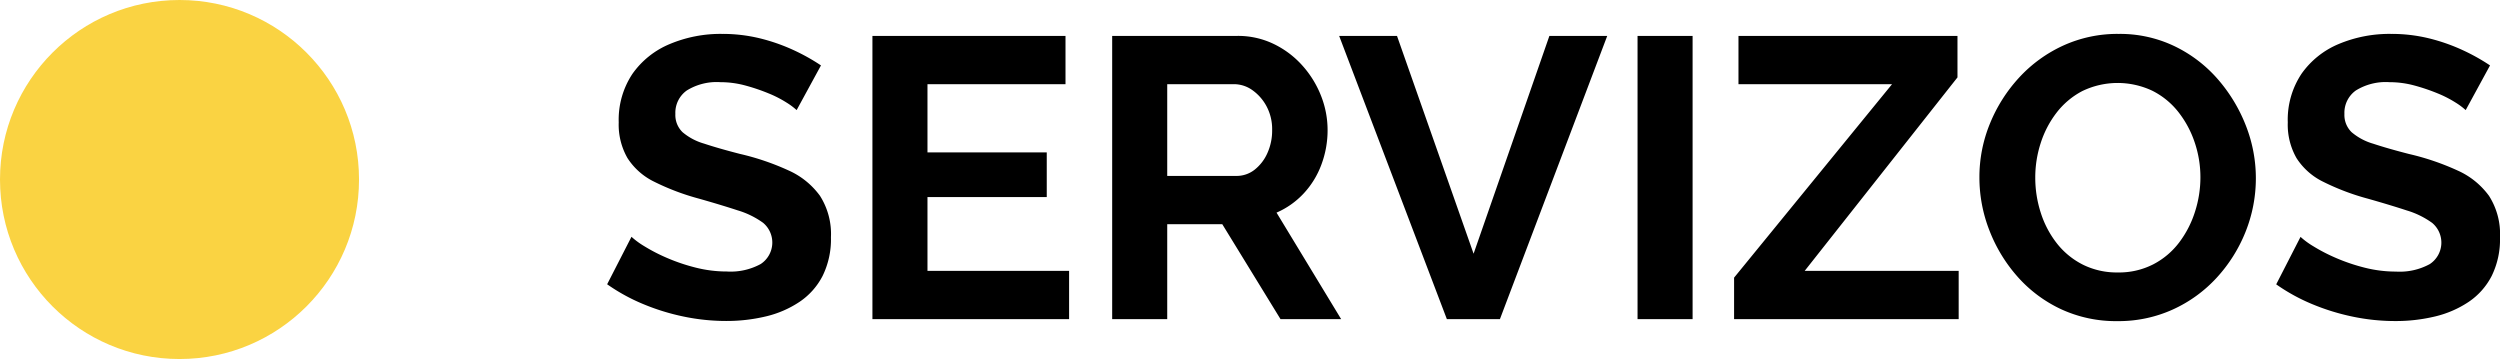
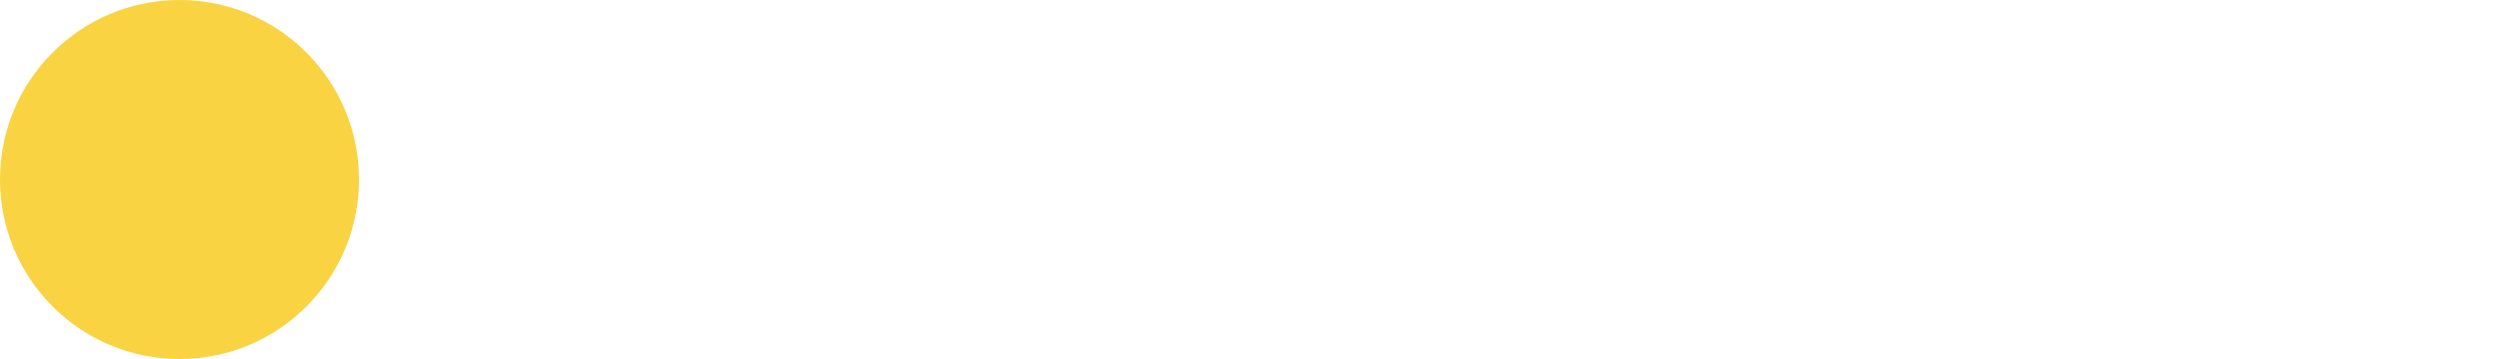
<svg xmlns="http://www.w3.org/2000/svg" width="125.34" height="18" viewBox="0 0 125.34 18">
  <g id="Grupo_640" data-name="Grupo 640" transform="translate(-146 -1193.5)">
-     <path id="Trazado_495" data-name="Trazado 495" d="M9.94,8.52a3.411,3.411,0,0,0-.51-.38,5.623,5.623,0,0,0-.9-.46,9.671,9.671,0,0,0-1.15-.39,4.744,4.744,0,0,0-1.26-.17,2.843,2.843,0,0,0-1.69.418,1.371,1.371,0,0,0-.57,1.174,1.2,1.2,0,0,0,.36.915A2.911,2.911,0,0,0,5.3,10.2q.72.239,1.8.517a12.646,12.646,0,0,1,2.43.826,3.917,3.917,0,0,1,1.58,1.274,3.558,3.558,0,0,1,.55,2.08,4.152,4.152,0,0,1-.42,1.94,3.483,3.483,0,0,1-1.16,1.3,5.178,5.178,0,0,1-1.68.726,8.431,8.431,0,0,1-2,.229,10.407,10.407,0,0,1-2.12-.22,11.136,11.136,0,0,1-2.04-.63,9.36,9.36,0,0,1-1.8-.99l1.22-2.38a3.963,3.963,0,0,0,.64.47,8.617,8.617,0,0,0,1.12.58,9.348,9.348,0,0,0,1.44.49,6.337,6.337,0,0,0,1.58.2,3.146,3.146,0,0,0,1.7-.376,1.289,1.289,0,0,0,.12-2.064,4.24,4.24,0,0,0-1.28-.627q-.82-.269-1.94-.587a11.929,11.929,0,0,1-2.24-.847,3.311,3.311,0,0,1-1.34-1.185,3.372,3.372,0,0,1-.44-1.792A4.15,4.15,0,0,1,1.71,6.7,4.3,4.3,0,0,1,3.58,5.208,6.56,6.56,0,0,1,6.2,4.7a7.853,7.853,0,0,1,1.89.22,9.3,9.3,0,0,1,1.67.58,9.862,9.862,0,0,1,1.4.78ZM23.6,16.58V19H13.74V4.8h9.68V7.22H16.5v3.42h5.98v2.24H16.5v3.7ZM25.76,19V4.8h6.28a4.114,4.114,0,0,1,1.81.4,4.6,4.6,0,0,1,1.44,1.08,5,5,0,0,1,.94,1.52,4.666,4.666,0,0,1,.33,1.72,4.9,4.9,0,0,1-.31,1.73,4.3,4.3,0,0,1-.89,1.45,4.07,4.07,0,0,1-1.36.96L37.24,19H34.2l-2.92-4.76H28.52V19Zm2.76-7.18h3.46a1.46,1.46,0,0,0,.92-.31,2.184,2.184,0,0,0,.64-.83,2.736,2.736,0,0,0,.24-1.16,2.434,2.434,0,0,0-.28-1.19,2.339,2.339,0,0,0-.71-.81,1.593,1.593,0,0,0-.93-.3H28.52ZM40.04,4.8l3.84,10.92L47.68,4.8h2.9L45.2,19H42.54L37.14,4.8ZM52.1,19V4.8h2.76V19Zm4.84-2.08,7.92-9.7h-7.7V4.8H68.14V6.88l-7.66,9.7H68.2V19H56.94ZM76.16,19.1a6.543,6.543,0,0,1-2.83-.6,6.686,6.686,0,0,1-2.18-1.63,7.653,7.653,0,0,1-1.41-2.32,7.273,7.273,0,0,1-.5-2.65,7.062,7.062,0,0,1,.53-2.71,7.669,7.669,0,0,1,1.46-2.3,6.924,6.924,0,0,1,2.2-1.6,6.541,6.541,0,0,1,2.79-.59,6.319,6.319,0,0,1,2.81.62A6.753,6.753,0,0,1,81.2,6.98,7.928,7.928,0,0,1,82.6,9.3a7.219,7.219,0,0,1-.02,5.33,7.512,7.512,0,0,1-1.45,2.3,6.8,6.8,0,0,1-2.2,1.59A6.588,6.588,0,0,1,76.16,19.1Zm-4.12-7.2a5.713,5.713,0,0,0,.28,1.78,4.874,4.874,0,0,0,.81,1.53,3.862,3.862,0,0,0,1.3,1.06,3.819,3.819,0,0,0,1.75.39,3.768,3.768,0,0,0,1.78-.41,3.846,3.846,0,0,0,1.3-1.1,5.106,5.106,0,0,0,.79-1.54,5.619,5.619,0,0,0,.27-1.71,5.444,5.444,0,0,0-.29-1.77,5.063,5.063,0,0,0-.82-1.52,3.862,3.862,0,0,0-1.3-1.06,4.073,4.073,0,0,0-3.52.02A3.925,3.925,0,0,0,73.1,8.66a5,5,0,0,0-.79,1.52A5.587,5.587,0,0,0,72.04,11.9ZM93.62,8.52a3.412,3.412,0,0,0-.51-.38,5.623,5.623,0,0,0-.9-.46,9.671,9.671,0,0,0-1.15-.39,4.744,4.744,0,0,0-1.26-.17,2.843,2.843,0,0,0-1.69.418,1.371,1.371,0,0,0-.57,1.174,1.2,1.2,0,0,0,.36.915,2.911,2.911,0,0,0,1.08.577q.72.239,1.8.517a12.646,12.646,0,0,1,2.43.826,3.917,3.917,0,0,1,1.58,1.274,3.558,3.558,0,0,1,.55,2.08,4.152,4.152,0,0,1-.42,1.94,3.483,3.483,0,0,1-1.16,1.3,5.178,5.178,0,0,1-1.68.726,8.431,8.431,0,0,1-2,.229,10.407,10.407,0,0,1-2.12-.22,11.136,11.136,0,0,1-2.04-.63,9.36,9.36,0,0,1-1.8-.99l1.22-2.38a3.963,3.963,0,0,0,.64.47,8.617,8.617,0,0,0,1.12.58,9.349,9.349,0,0,0,1.44.49,6.337,6.337,0,0,0,1.58.2,3.146,3.146,0,0,0,1.7-.376,1.289,1.289,0,0,0,.12-2.064,4.24,4.24,0,0,0-1.28-.627q-.82-.269-1.94-.587a11.929,11.929,0,0,1-2.24-.847,3.312,3.312,0,0,1-1.34-1.185,3.372,3.372,0,0,1-.44-1.792,4.15,4.15,0,0,1,.69-2.44,4.3,4.3,0,0,1,1.87-1.494A6.559,6.559,0,0,1,89.88,4.7a7.854,7.854,0,0,1,1.89.22,9.3,9.3,0,0,1,1.67.58,9.862,9.862,0,0,1,1.4.78Z" transform="translate(176 1190.5)" />
    <circle id="Elipse_6" data-name="Elipse 6" cx="9" cy="9" r="9" transform="translate(146 1193.5)" fill="#fad342" />
  </g>
</svg>